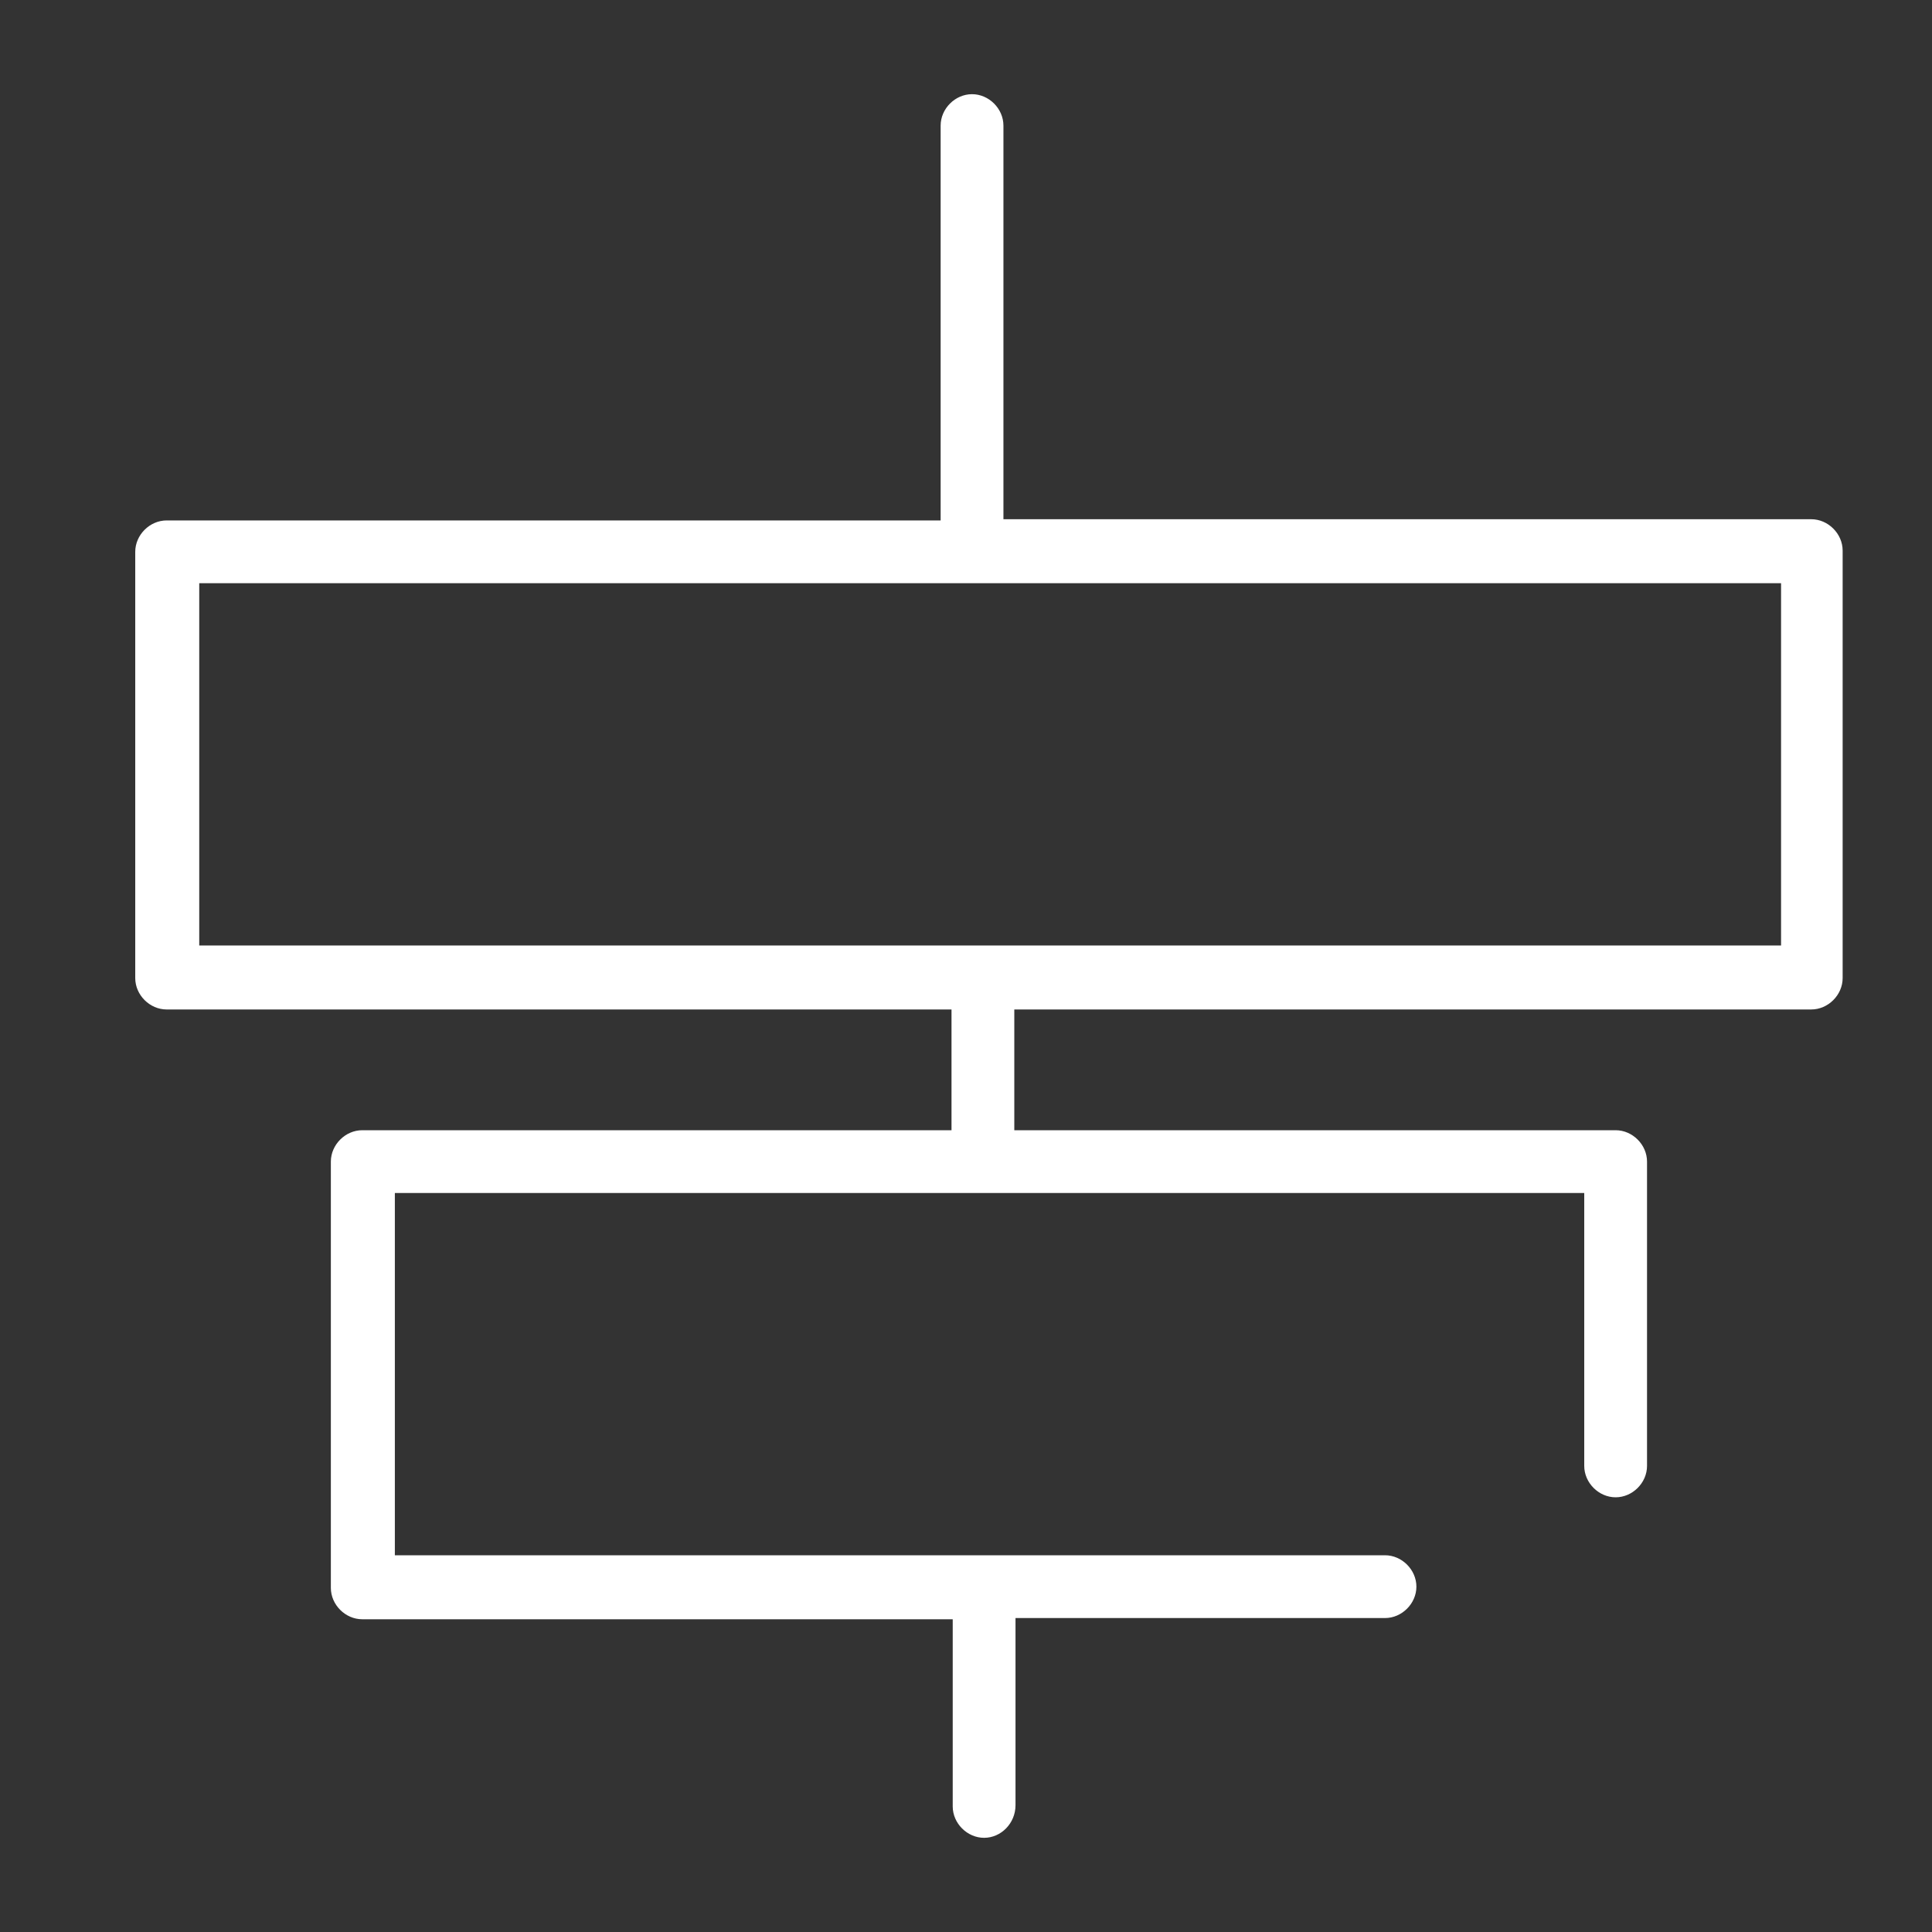
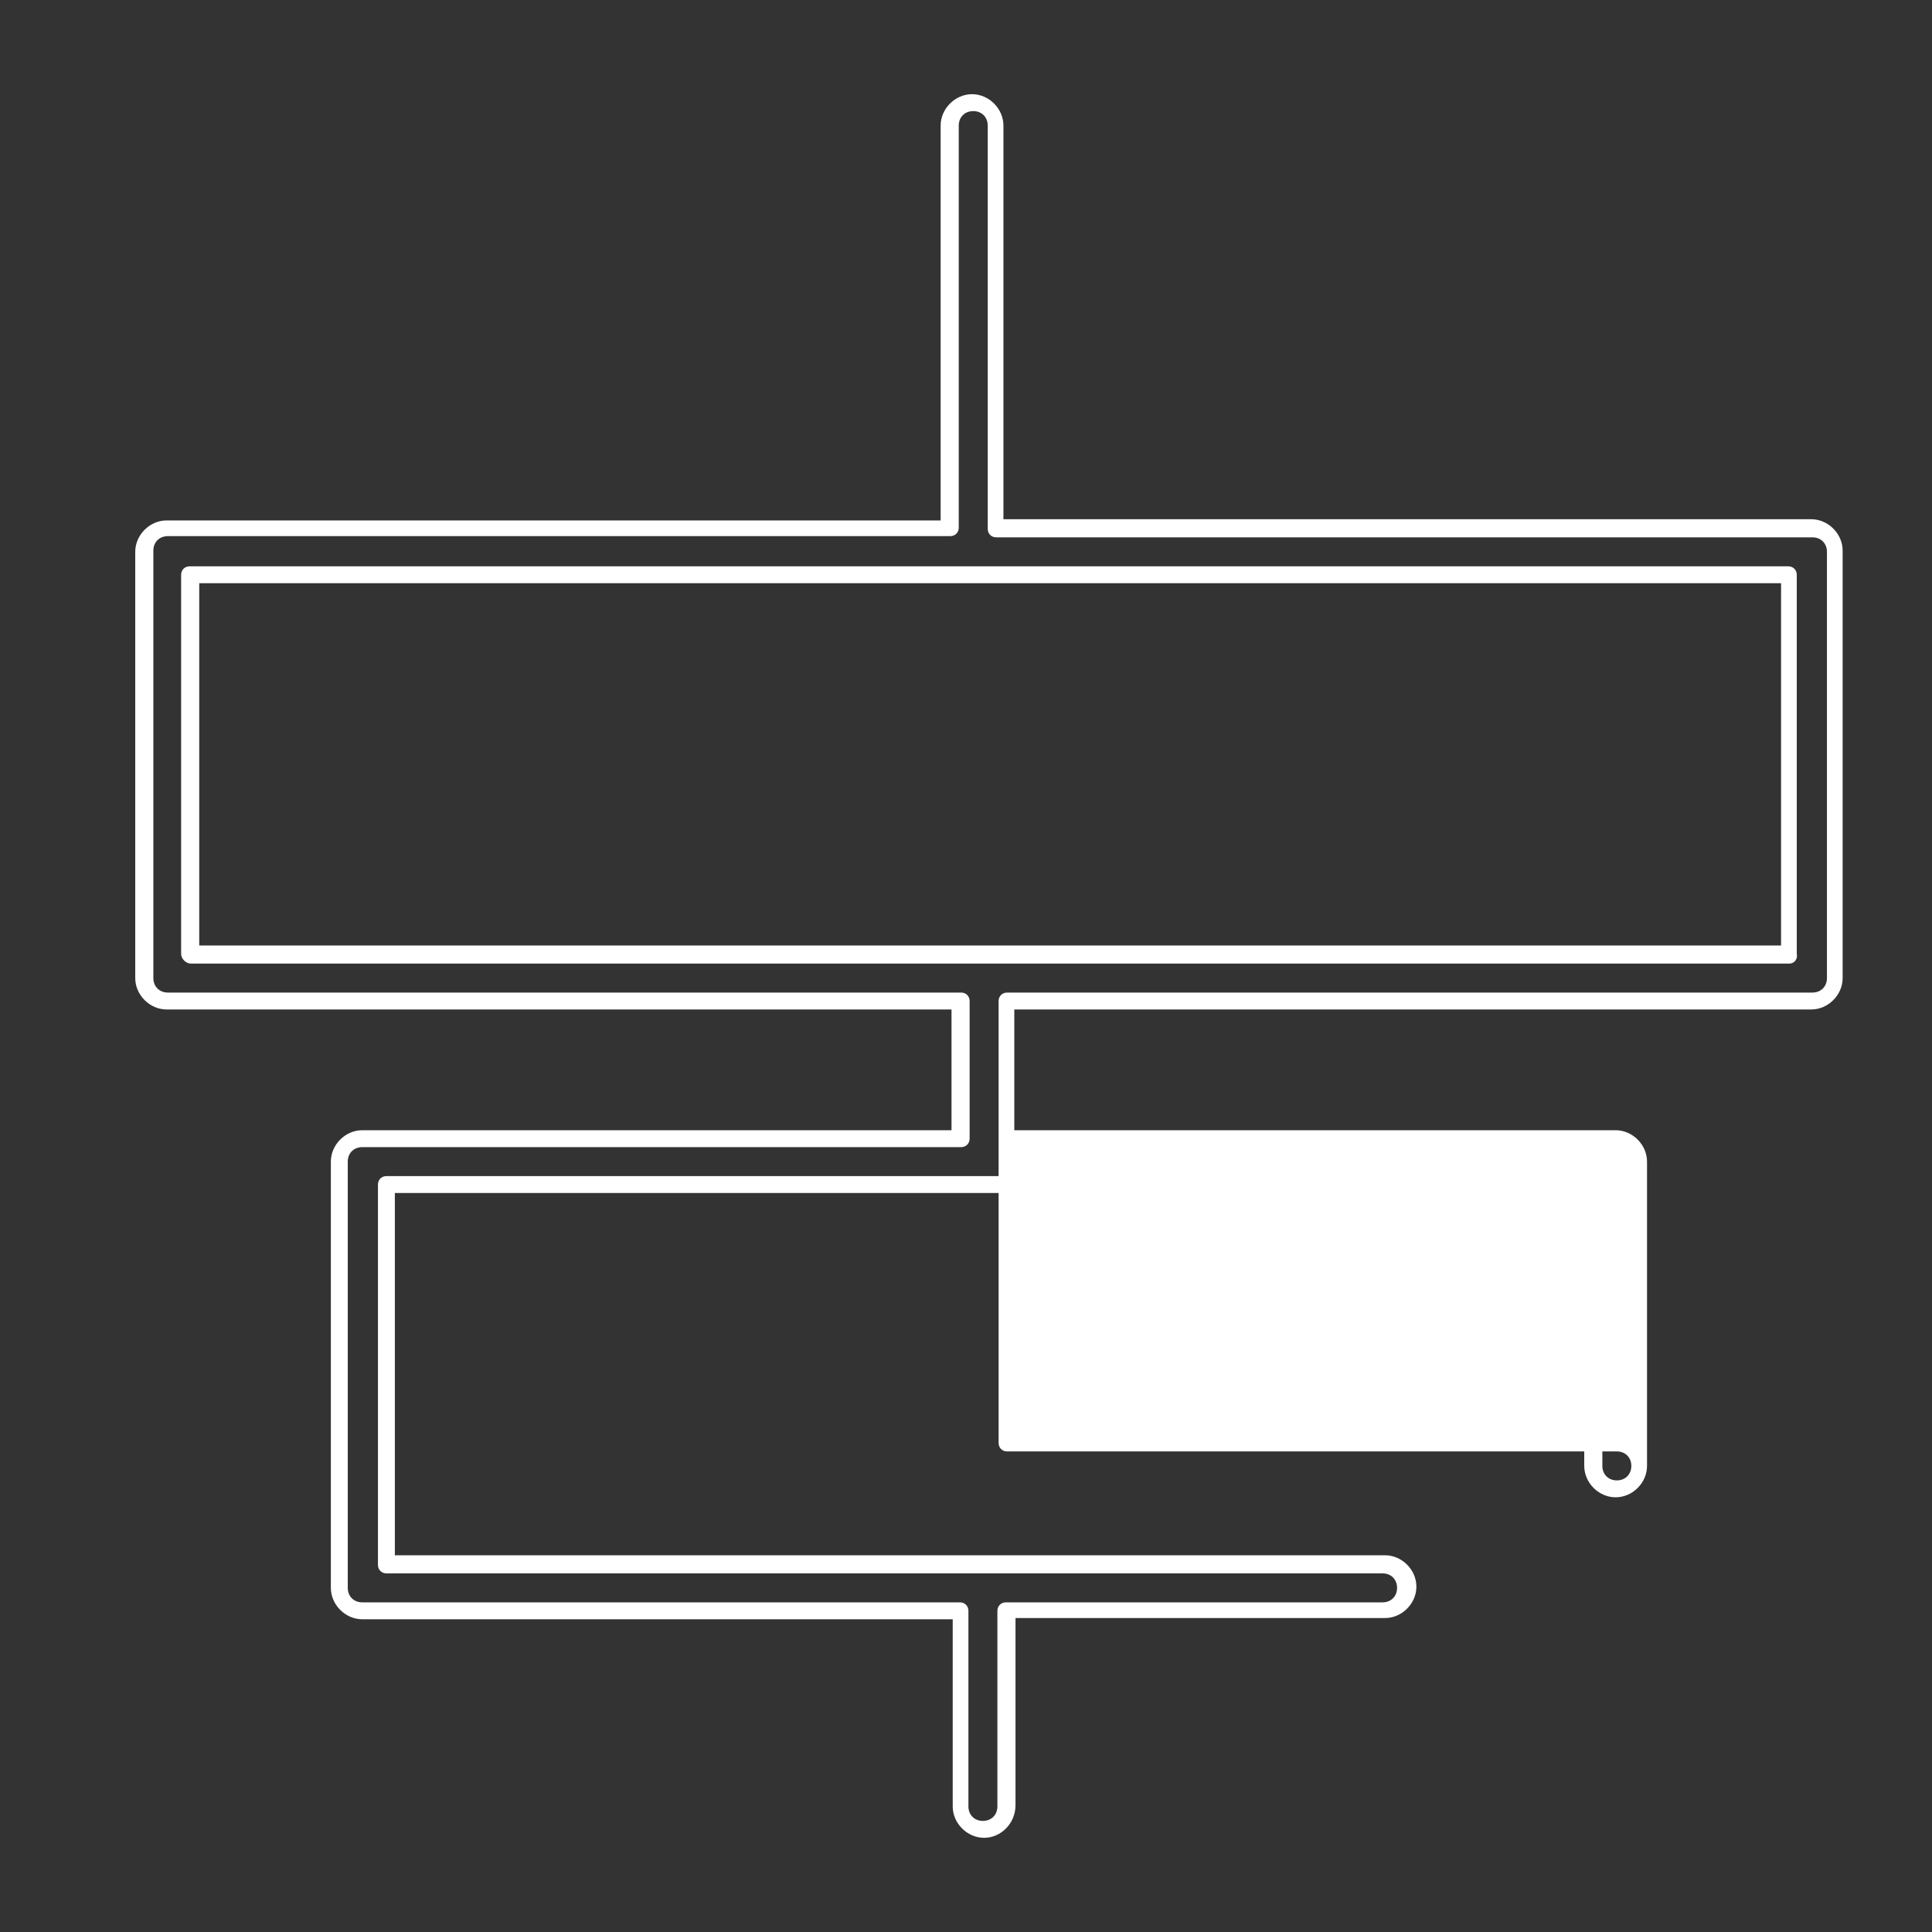
<svg xmlns="http://www.w3.org/2000/svg" version="1.1" id="Layer_1" x="0px" y="0px" viewBox="0 0 16 16" style="enable-background:new 0 0 16 16;" xml:space="preserve">
  <rect x="0" y="0" width="16" height="16" fill="#333333" stroke="none" />
  <style type="text/css">
	.st0{display:none;fill:#231F20;}
	.st1{fill:#FFFFFF;}
	.st2{fill:#2B2B2D;}
</style>
  <g>
    <g>
-       <path class="st1" d="M1.39,8.29h6.57v1.14H3c-0.11,0-0.19,0.09-0.19,0.19v3.53c0,0.11,0.09,0.19,0.19,0.19h4.95v1.62    c0,0.11,0.09,0.19,0.19,0.19c0.11,0,0.19-0.09,0.19-0.19v-1.62h3.12c0.11,0,0.19-0.09,0.19-0.19c0-0.11-0.09-0.19-0.19-0.19H8.15    H3.2V9.81h4.95h5.05v2.33c0,0.11,0.09,0.19,0.19,0.19c0.11,0,0.19-0.09,0.19-0.19V9.62c0-0.11-0.09-0.19-0.19-0.19H8.34V8.29h6.67    c0.11,0,0.19-0.09,0.19-0.19V4.57c0-0.11-0.09-0.19-0.19-0.19H8.25V1.04c0-0.11-0.09-0.19-0.19-0.19c-0.11,0-0.19,0.09-0.19,0.19    v3.33H1.39c-0.11,0-0.19,0.09-0.19,0.19V8.1C1.19,8.2,1.28,8.29,1.39,8.29z M1.58,4.76h13.24V7.9H8.15H1.58V4.76z" />
-       <path class="st1" d="M8.15,15.22c-0.14,0-0.26-0.12-0.26-0.26v-1.55H3c-0.14,0-0.26-0.12-0.26-0.26V9.62    c0-0.14,0.12-0.26,0.26-0.26h4.88v-1h-6.5c-0.14,0-0.26-0.12-0.26-0.26V4.57c0-0.14,0.12-0.26,0.26-0.26h6.41V1.04    c0-0.14,0.12-0.26,0.26-0.26c0.14,0,0.26,0.12,0.26,0.26v3.26h6.69c0.14,0,0.26,0.12,0.26,0.26V8.1c0,0.14-0.12,0.26-0.26,0.26    h-6.6v1h4.98c0.14,0,0.26,0.12,0.26,0.26v2.52c0,0.14-0.12,0.26-0.26,0.26c-0.14,0-0.26-0.12-0.26-0.26V9.88H3.27v3h8.2    c0.14,0,0.26,0.12,0.26,0.26c0,0.14-0.12,0.26-0.26,0.26H8.41v1.55C8.41,15.1,8.29,15.22,8.15,15.22z M3,9.5    c-0.07,0-0.12,0.05-0.12,0.12v3.53c0,0.07,0.05,0.12,0.12,0.12h4.95c0.04,0,0.07,0.03,0.07,0.07v1.62c0,0.07,0.05,0.12,0.12,0.12    c0.07,0,0.12-0.05,0.12-0.12v-1.62c0-0.04,0.03-0.07,0.07-0.07h3.12c0.07,0,0.12-0.05,0.12-0.12c0-0.07-0.05-0.12-0.12-0.12H3.2    c-0.04,0-0.07-0.03-0.07-0.07V9.81c0-0.04,0.03-0.07,0.07-0.07h10c0.04,0,0.07,0.03,0.07,0.07v2.33c0,0.07,0.05,0.12,0.12,0.12    c0.07,0,0.12-0.05,0.12-0.12V9.62c0-0.07-0.05-0.12-0.12-0.12H8.34c-0.04,0-0.07-0.03-0.07-0.07V8.29c0-0.04,0.03-0.07,0.07-0.07    h6.67c0.07,0,0.12-0.05,0.12-0.12V4.57c0-0.07-0.05-0.12-0.12-0.12H8.25c-0.04,0-0.07-0.03-0.07-0.07V1.04    c0-0.07-0.05-0.12-0.12-0.12c-0.07,0-0.12,0.05-0.12,0.12v3.33c0,0.04-0.03,0.07-0.07,0.07H1.39c-0.07,0-0.12,0.05-0.12,0.12V8.1    c0,0.07,0.05,0.12,0.12,0.12h6.57c0.04,0,0.07,0.03,0.07,0.07v1.14C8.03,9.47,8,9.5,7.96,9.5H3z M14.82,7.98H1.58    C1.54,7.98,1.5,7.94,1.5,7.9V4.76c0-0.04,0.03-0.07,0.07-0.07h13.24c0.04,0,0.07,0.03,0.07,0.07V7.9    C14.89,7.94,14.86,7.98,14.82,7.98z M1.65,7.83h13.1v-3H1.65V7.83z" />
+       <path class="st1" d="M8.15,15.22c-0.14,0-0.26-0.12-0.26-0.26v-1.55H3c-0.14,0-0.26-0.12-0.26-0.26V9.62    c0-0.14,0.12-0.26,0.26-0.26h4.88v-1h-6.5c-0.14,0-0.26-0.12-0.26-0.26V4.57c0-0.14,0.12-0.26,0.26-0.26h6.41V1.04    c0-0.14,0.12-0.26,0.26-0.26c0.14,0,0.26,0.12,0.26,0.26v3.26h6.69c0.14,0,0.26,0.12,0.26,0.26V8.1c0,0.14-0.12,0.26-0.26,0.26    h-6.6v1h4.98c0.14,0,0.26,0.12,0.26,0.26v2.52c0,0.14-0.12,0.26-0.26,0.26c-0.14,0-0.26-0.12-0.26-0.26V9.88H3.27v3h8.2    c0.14,0,0.26,0.12,0.26,0.26c0,0.14-0.12,0.26-0.26,0.26H8.41v1.55C8.41,15.1,8.29,15.22,8.15,15.22z M3,9.5    c-0.07,0-0.12,0.05-0.12,0.12v3.53c0,0.07,0.05,0.12,0.12,0.12h4.95c0.04,0,0.07,0.03,0.07,0.07v1.62c0,0.07,0.05,0.12,0.12,0.12    c0.07,0,0.12-0.05,0.12-0.12v-1.62c0-0.04,0.03-0.07,0.07-0.07h3.12c0.07,0,0.12-0.05,0.12-0.12c0-0.07-0.05-0.12-0.12-0.12H3.2    c-0.04,0-0.07-0.03-0.07-0.07V9.81c0-0.04,0.03-0.07,0.07-0.07h10c0.04,0,0.07,0.03,0.07,0.07v2.33c0,0.07,0.05,0.12,0.12,0.12    c0.07,0,0.12-0.05,0.12-0.12c0-0.07-0.05-0.12-0.12-0.12H8.34c-0.04,0-0.07-0.03-0.07-0.07V8.29c0-0.04,0.03-0.07,0.07-0.07    h6.67c0.07,0,0.12-0.05,0.12-0.12V4.57c0-0.07-0.05-0.12-0.12-0.12H8.25c-0.04,0-0.07-0.03-0.07-0.07V1.04    c0-0.07-0.05-0.12-0.12-0.12c-0.07,0-0.12,0.05-0.12,0.12v3.33c0,0.04-0.03,0.07-0.07,0.07H1.39c-0.07,0-0.12,0.05-0.12,0.12V8.1    c0,0.07,0.05,0.12,0.12,0.12h6.57c0.04,0,0.07,0.03,0.07,0.07v1.14C8.03,9.47,8,9.5,7.96,9.5H3z M14.82,7.98H1.58    C1.54,7.98,1.5,7.94,1.5,7.9V4.76c0-0.04,0.03-0.07,0.07-0.07h13.24c0.04,0,0.07,0.03,0.07,0.07V7.9    C14.89,7.94,14.86,7.98,14.82,7.98z M1.65,7.83h13.1v-3H1.65V7.83z" />
    </g>
  </g>
</svg>